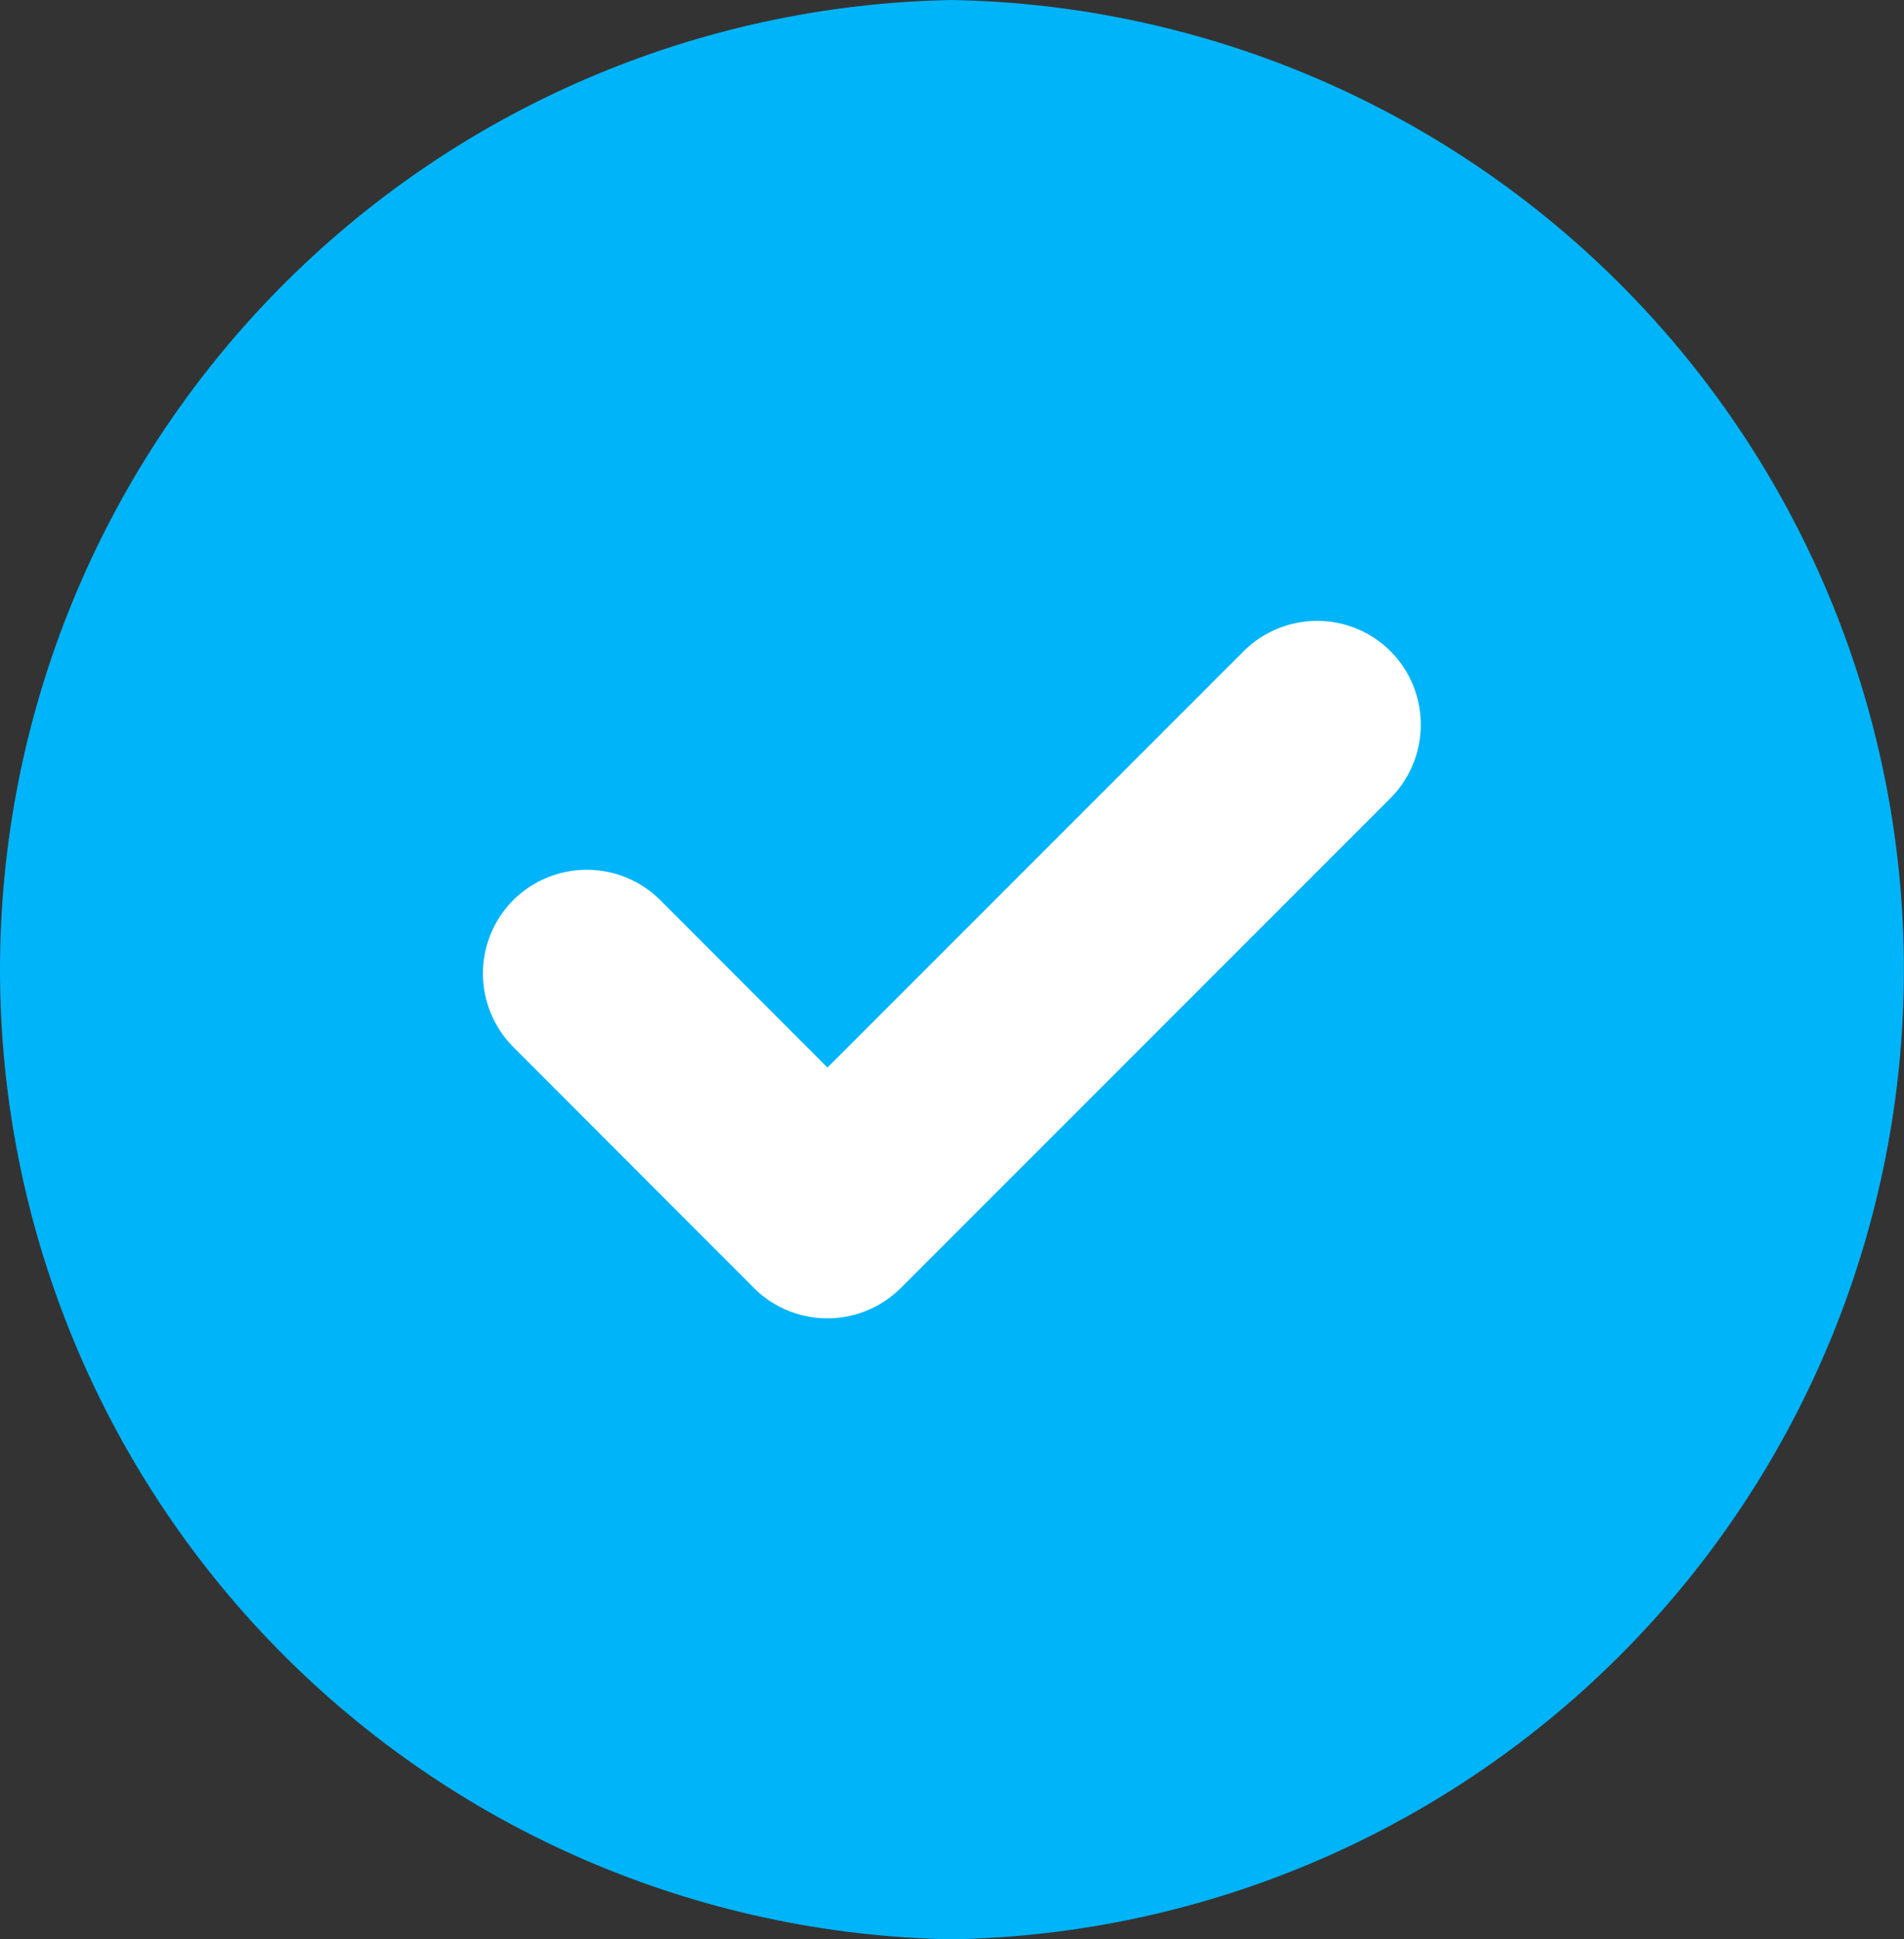
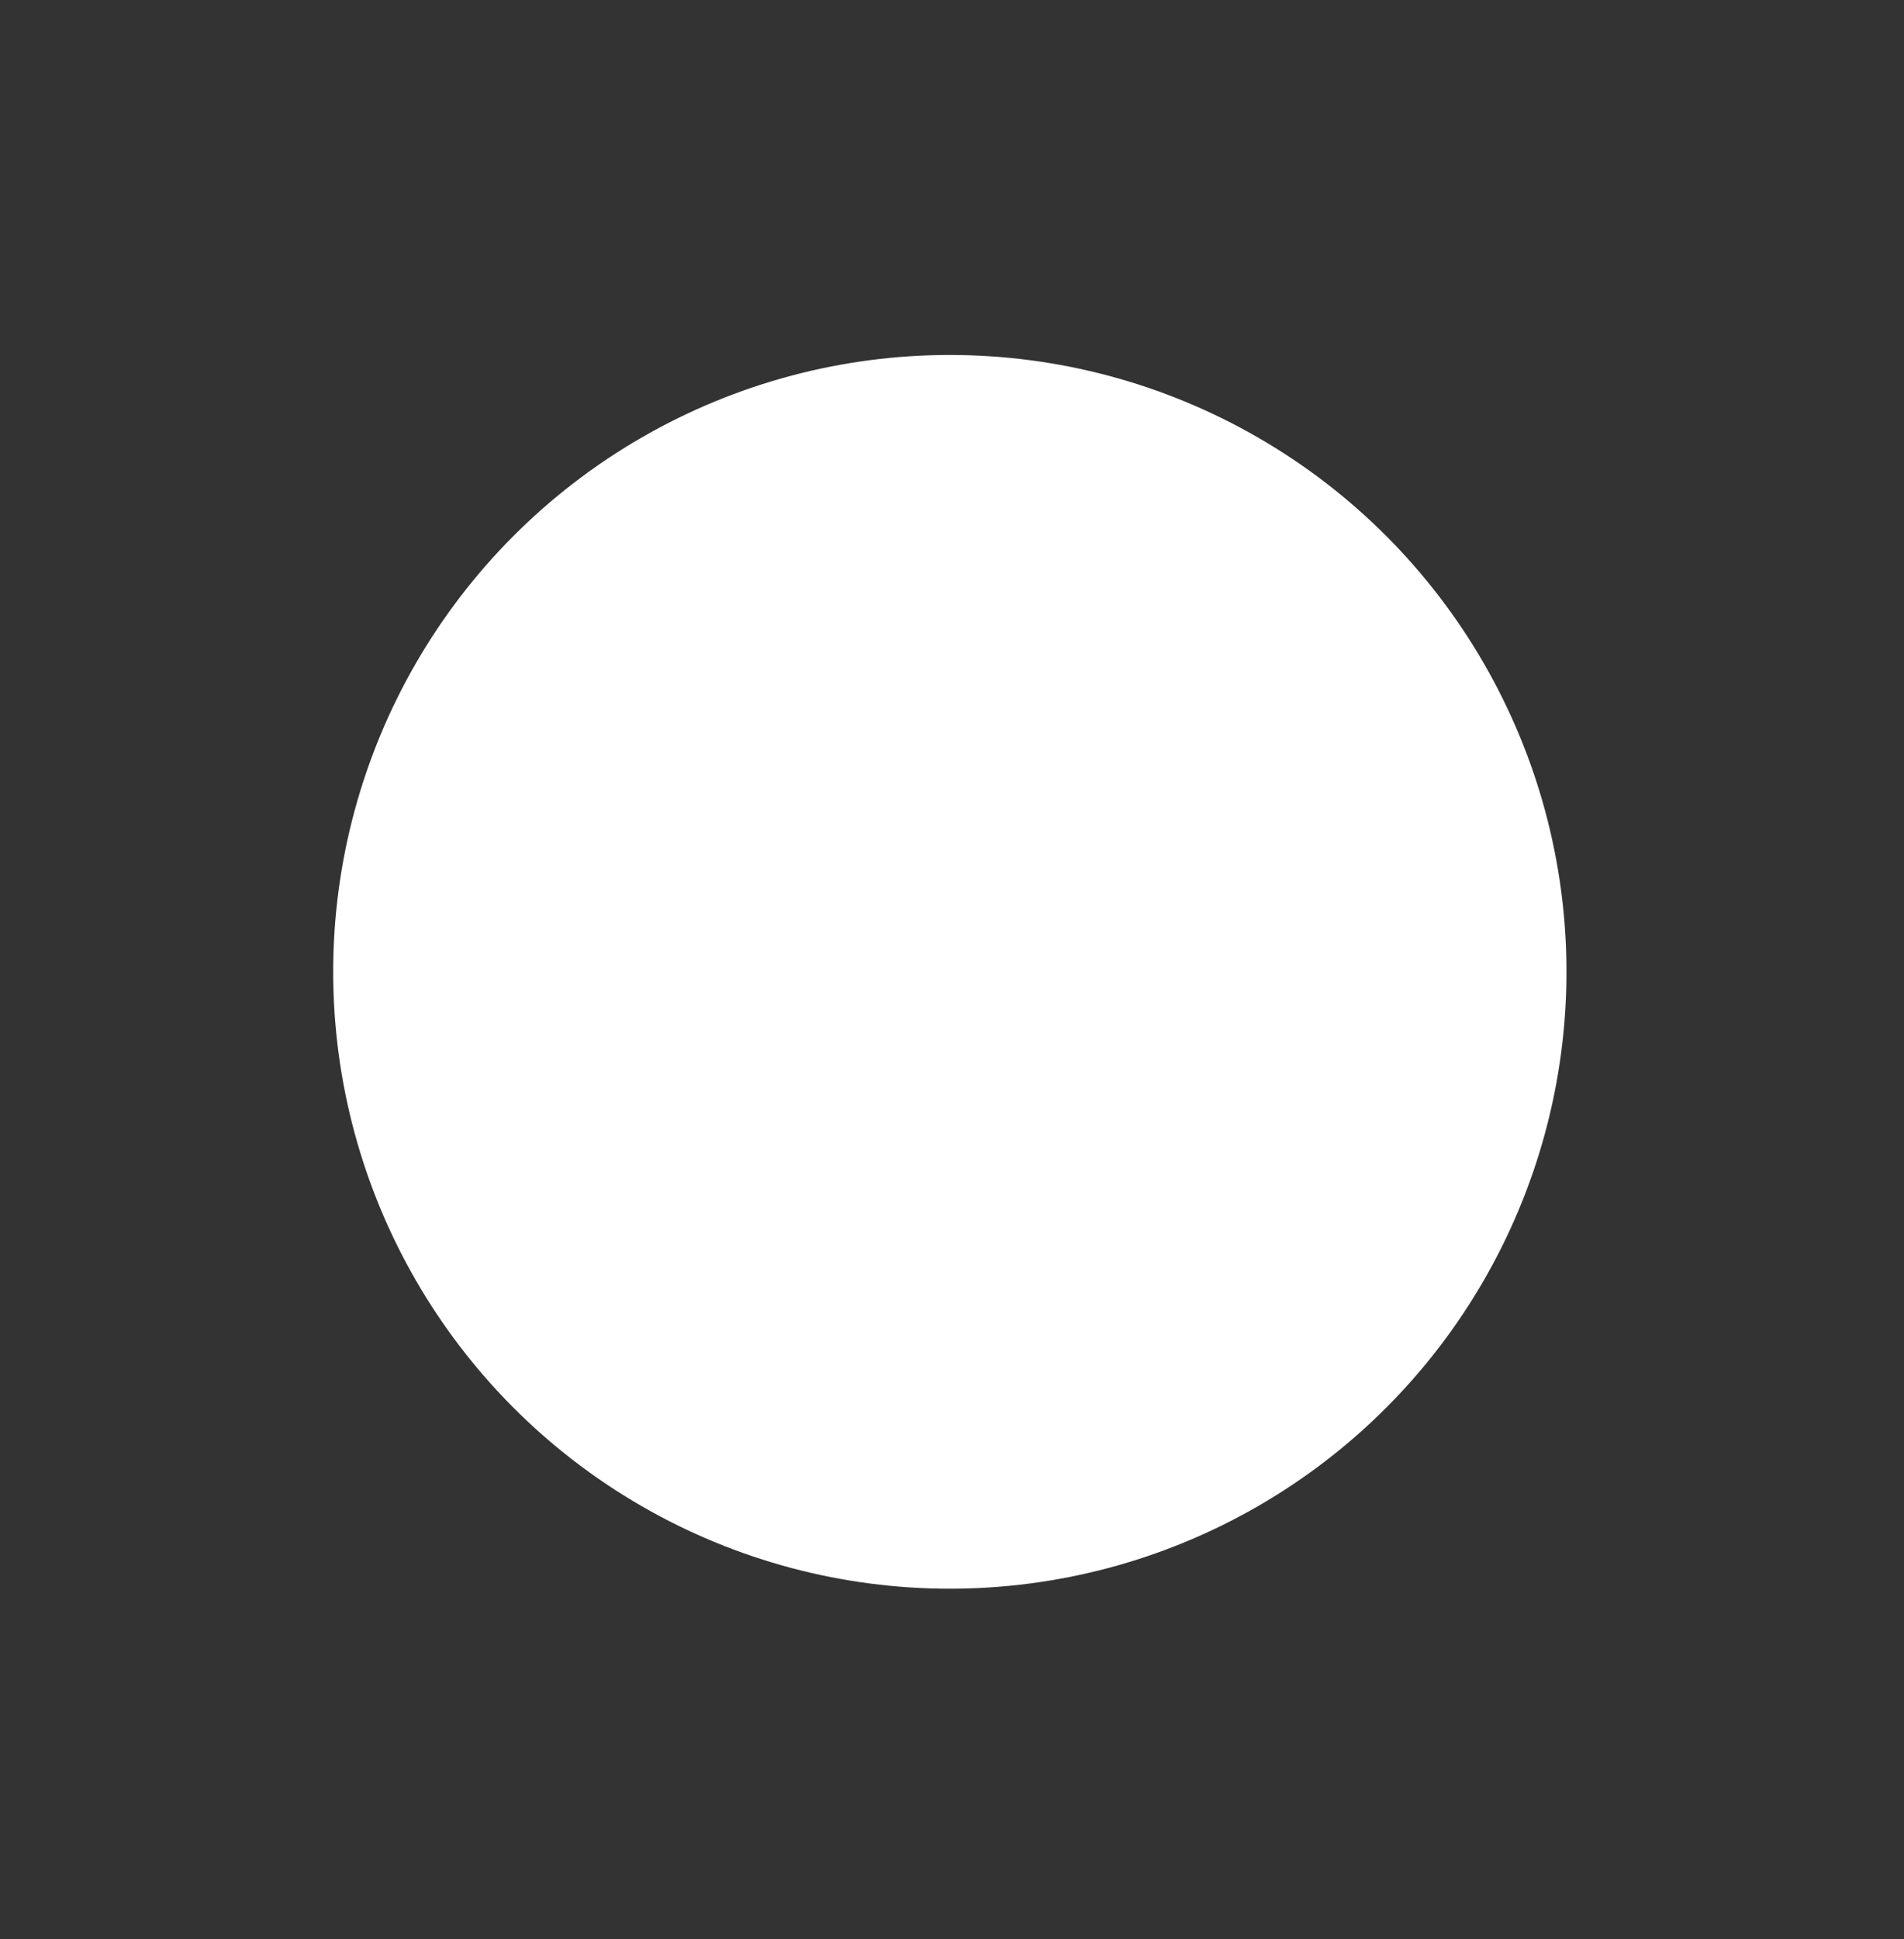
<svg xmlns="http://www.w3.org/2000/svg" width="440" height="448" viewBox="0 0 440 448" fill="none">
  <rect x="0" y="0" width="440" height="448" fill="#333333" stroke="none" />
  <circle cx="219.5" cy="224.5" r="142.5" fill="white" />
-   <path fill-rule="evenodd" clip-rule="evenodd" d="M219.989 0C278.696 1.061 334.641 25.127 375.783 67.02C416.926 108.913 439.977 165.283 439.977 224C439.977 282.717 416.926 339.087 375.783 380.98C334.641 422.873 278.696 446.939 219.989 448C161.281 446.939 105.337 422.873 64.194 380.98C23.052 339.087 0 282.717 0 224C0 165.283 23.052 108.913 64.194 67.02C105.337 25.127 161.281 1.061 219.989 0ZM173.47 296.765L118.613 241.859C114.122 237.353 111.601 231.251 111.601 224.89C111.601 218.529 114.122 212.427 118.613 207.921C123.126 203.435 129.231 200.917 135.594 200.917C141.957 200.917 148.062 203.435 152.575 207.921L191.219 246.613L287.402 150.43C291.908 145.94 298.01 143.419 304.371 143.419C310.732 143.419 316.834 145.94 321.34 150.43C325.825 154.94 328.342 161.04 328.342 167.4C328.342 173.759 325.825 179.86 321.34 184.369L208.164 297.545C205.866 299.831 203.131 301.629 200.122 302.832C197.112 304.034 193.891 304.617 190.651 304.544C187.411 304.471 184.219 303.744 181.266 302.408C178.314 301.071 175.662 299.152 173.47 296.765Z" fill="#00B4FA" />
</svg>